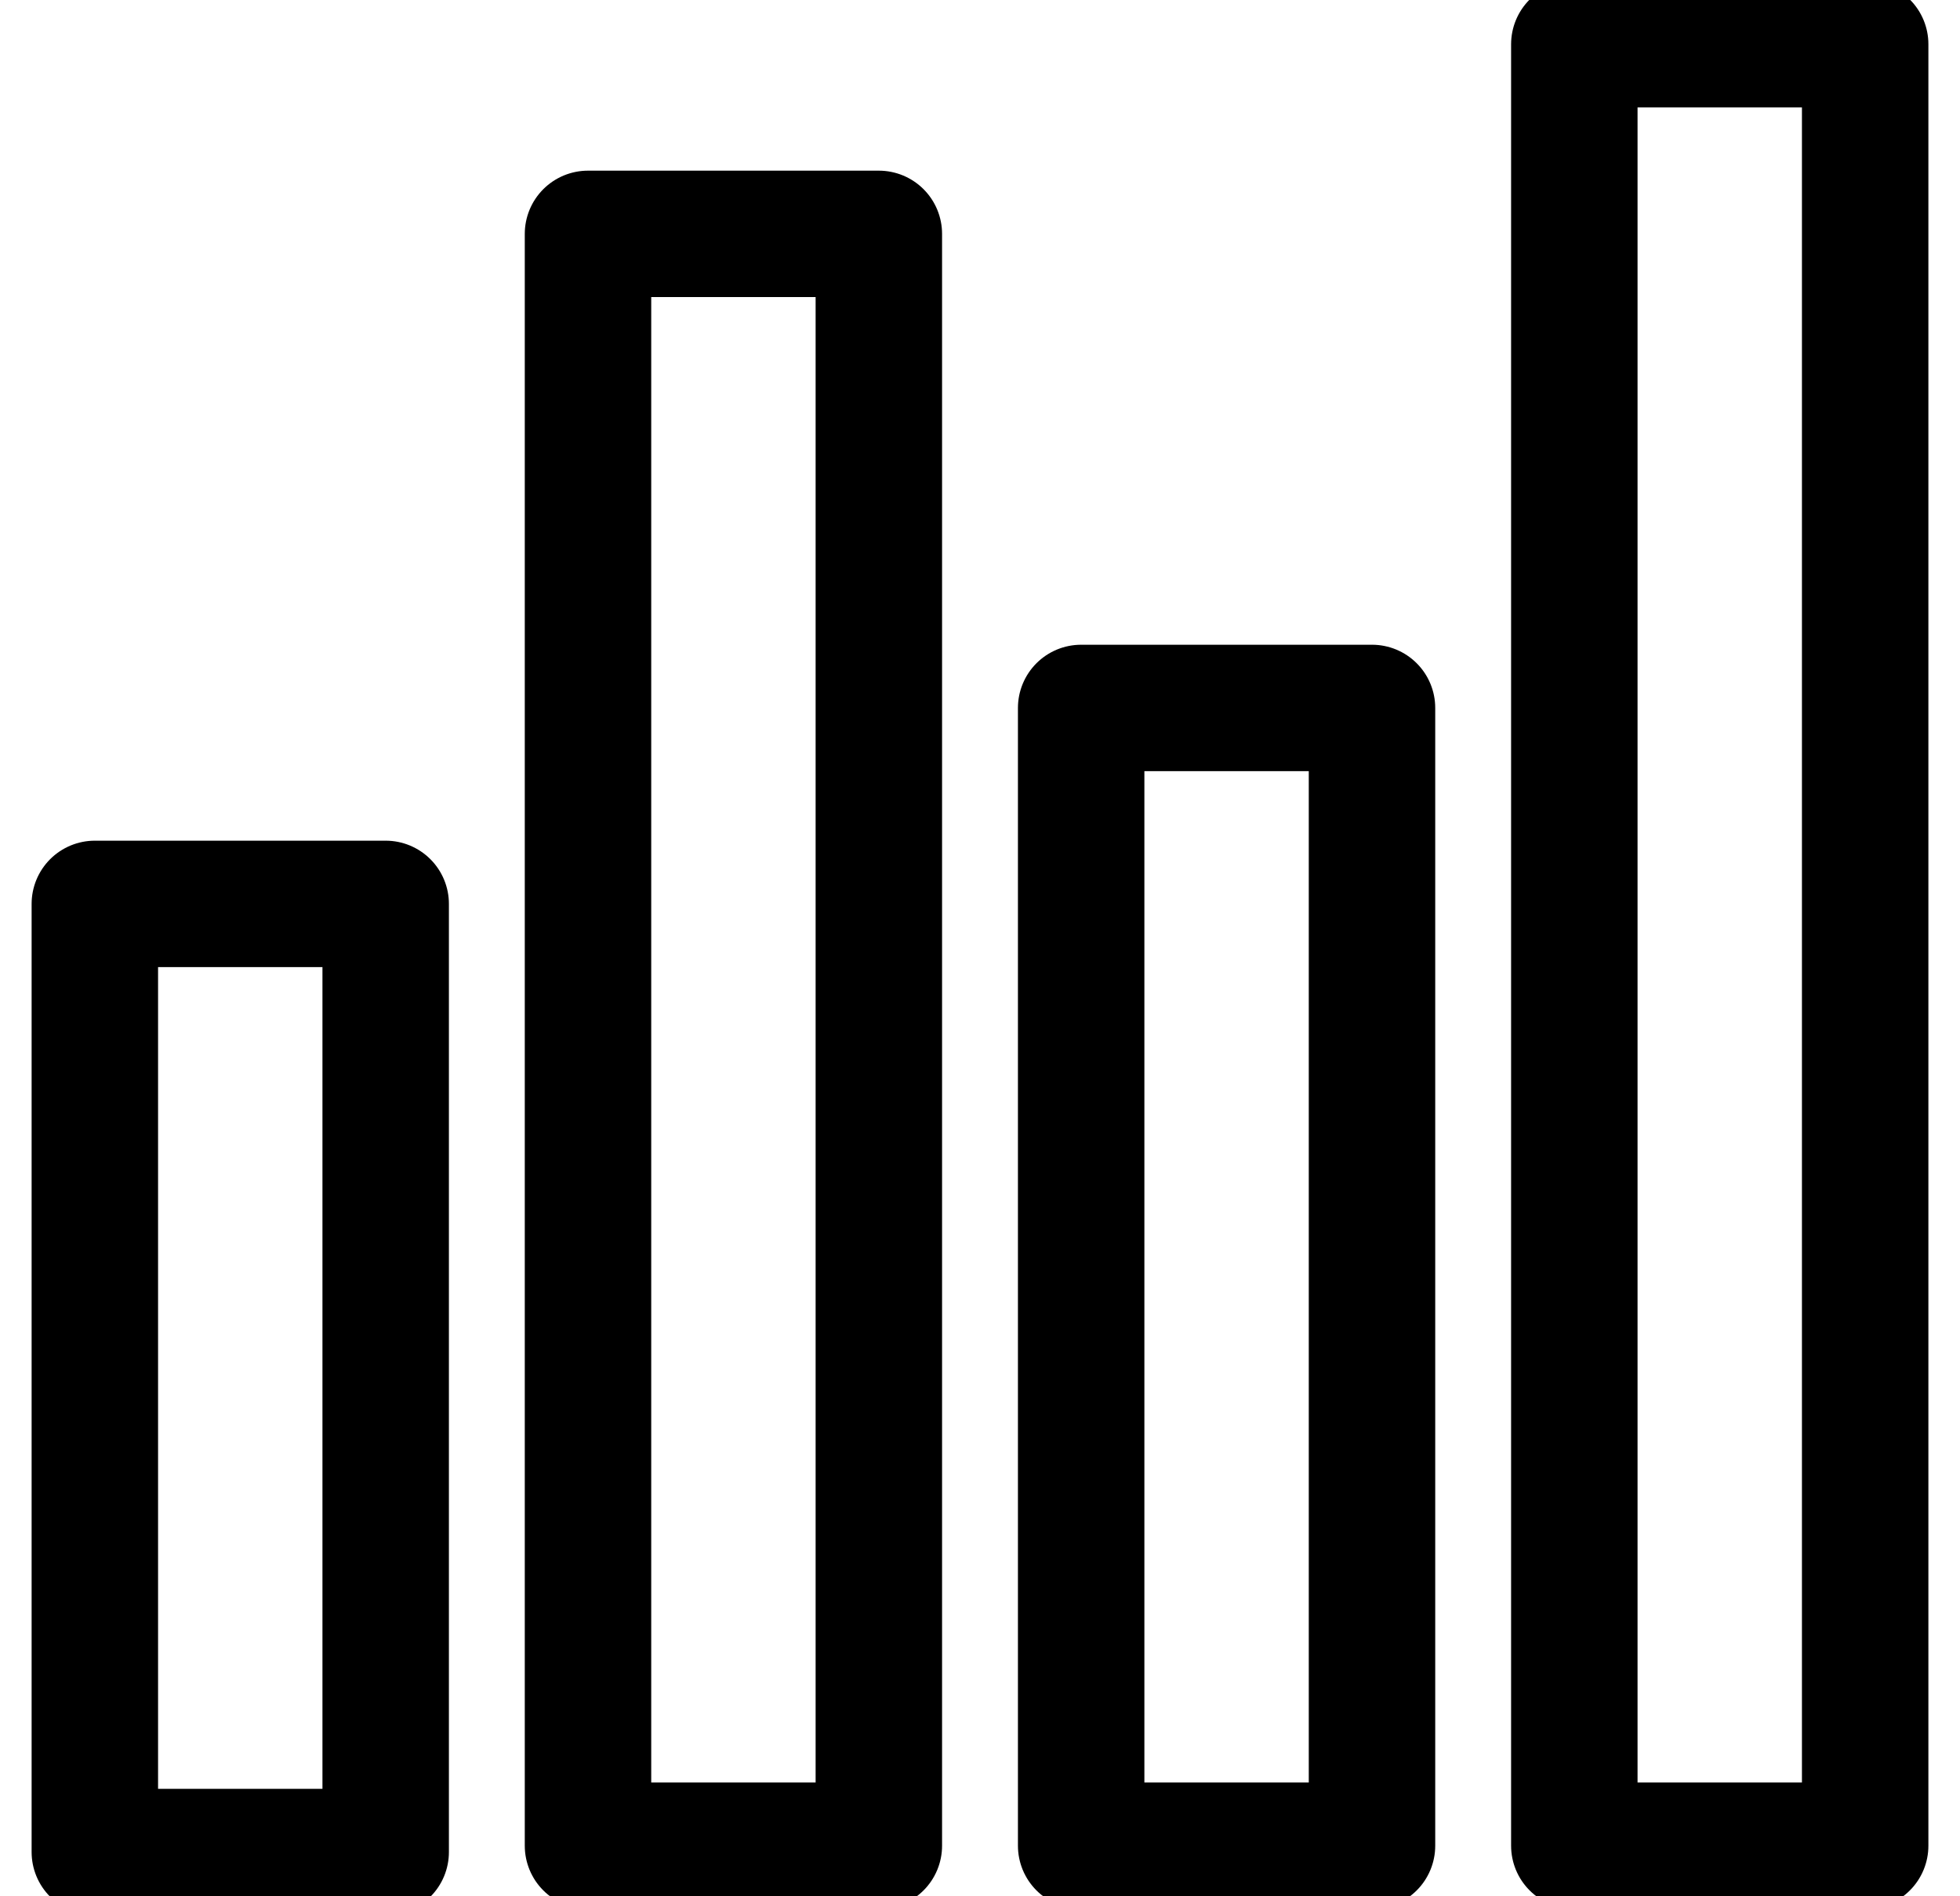
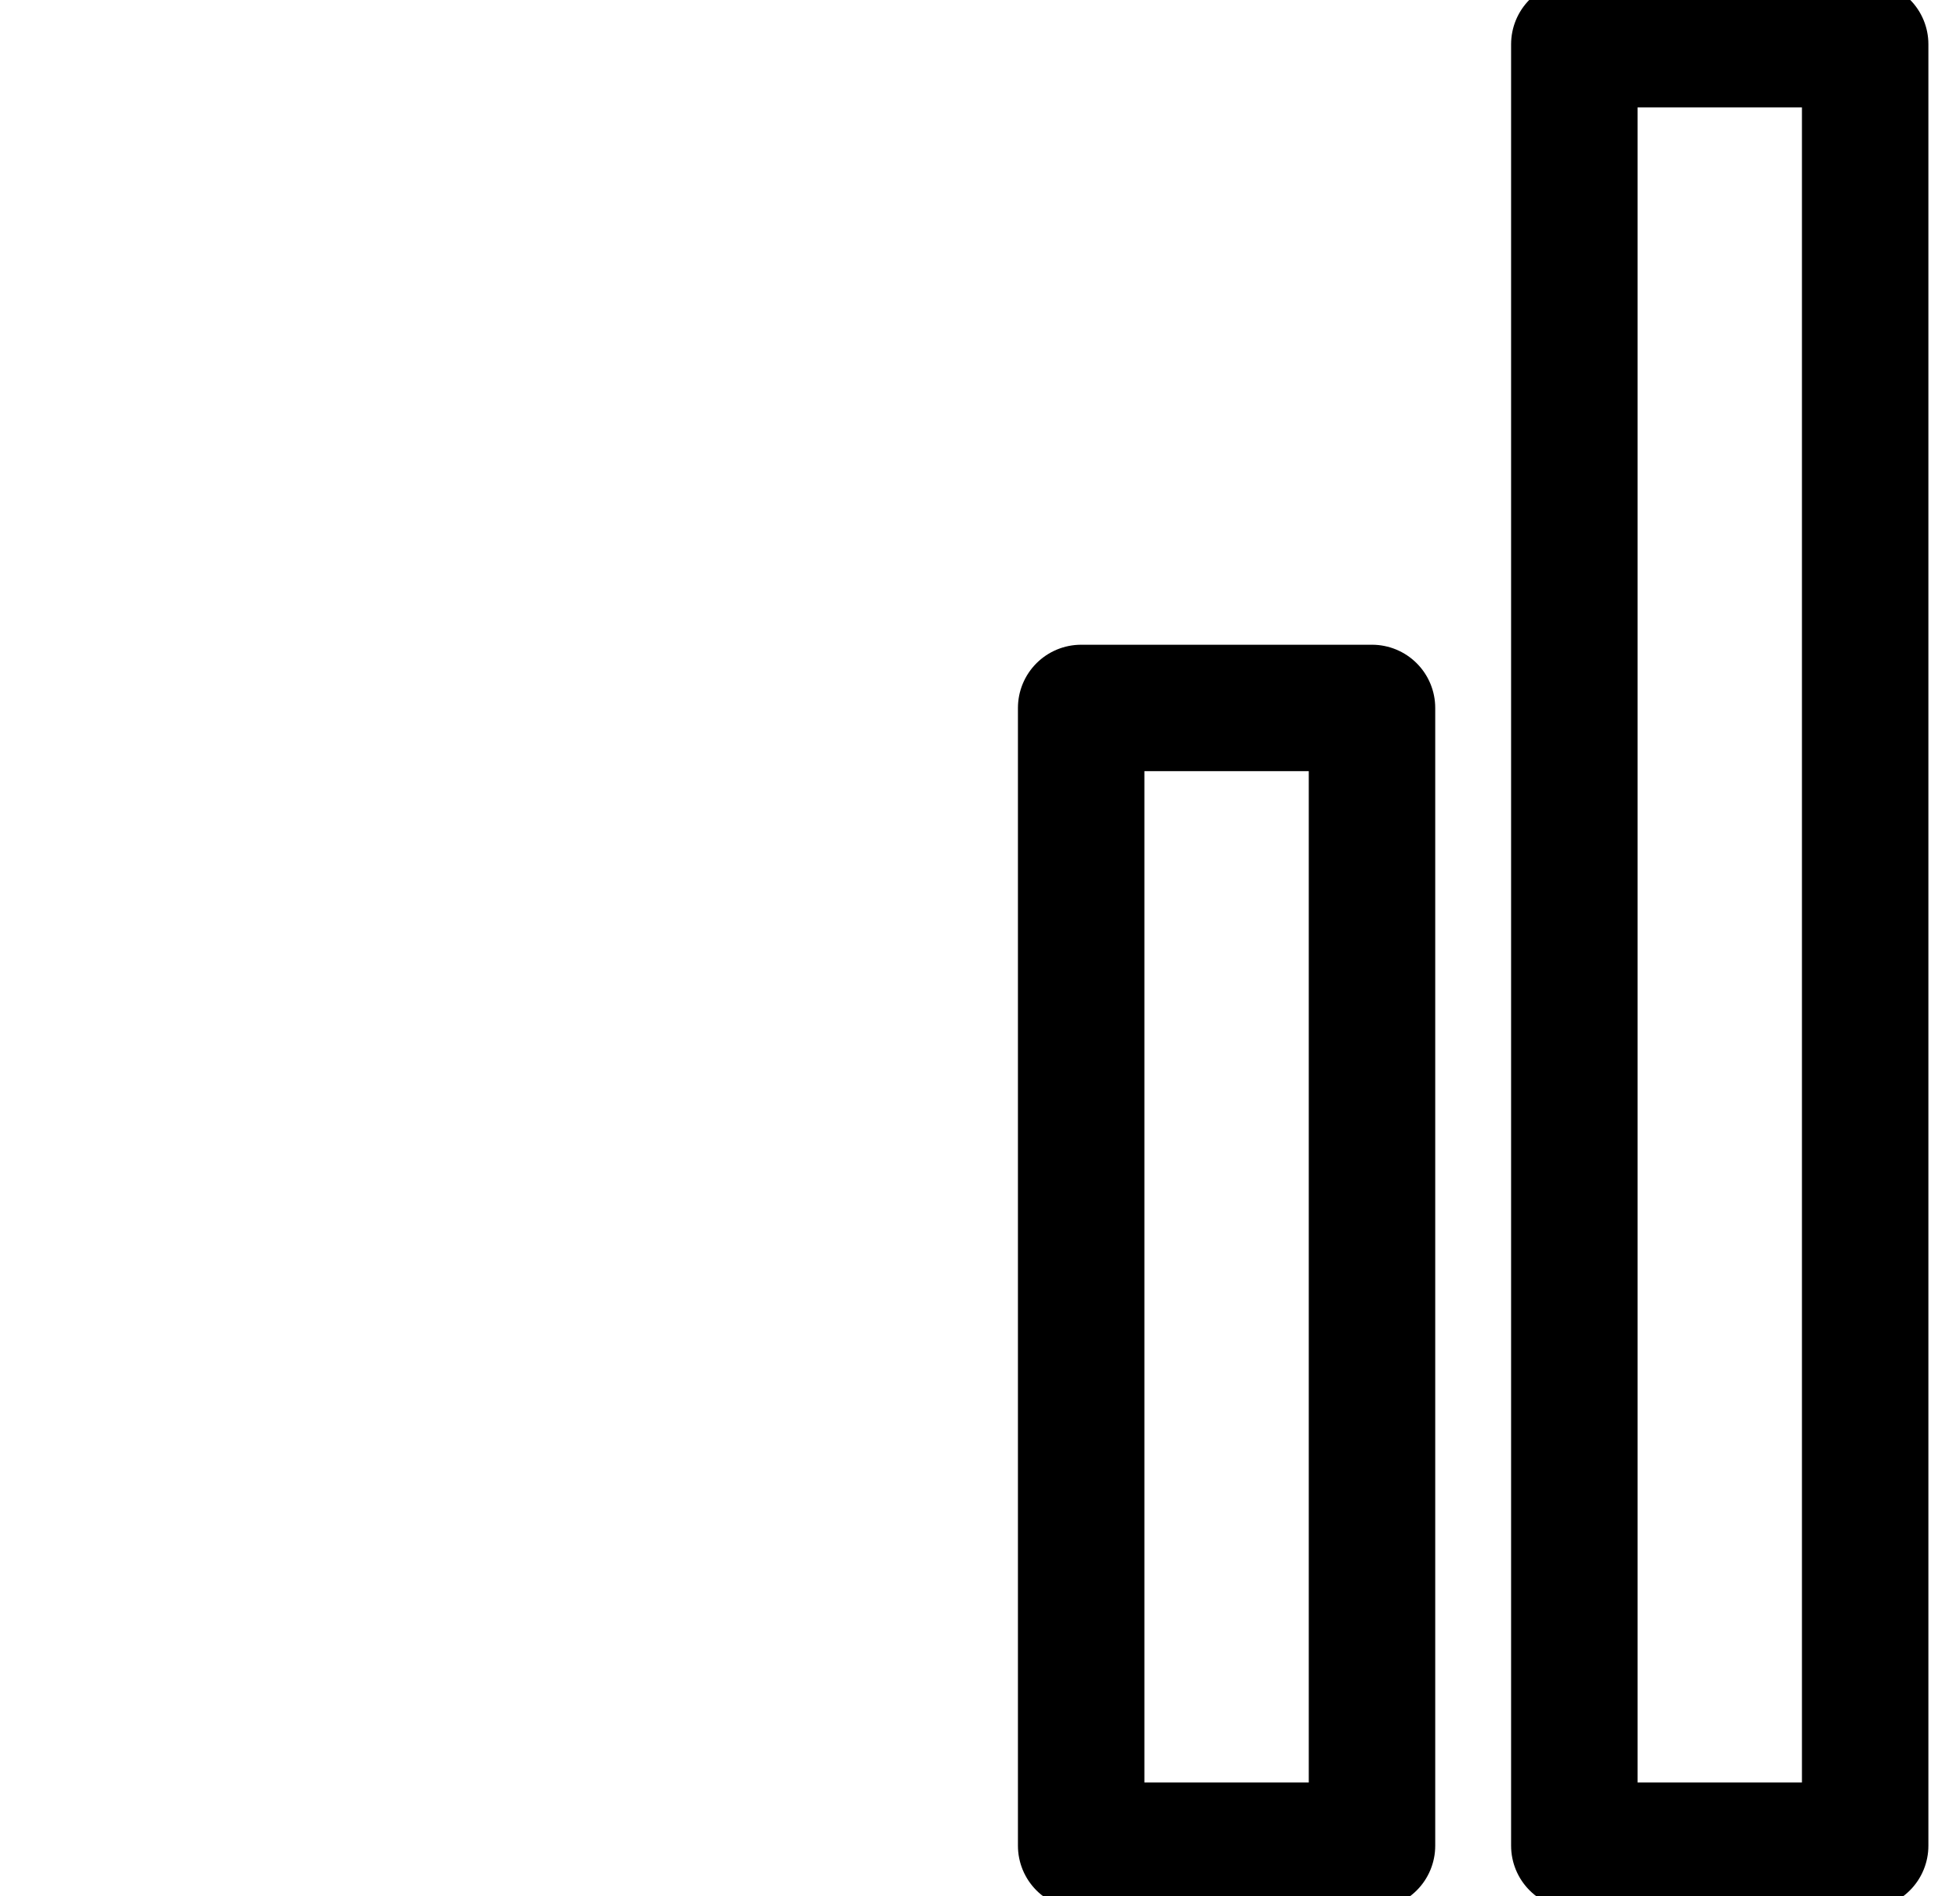
<svg xmlns="http://www.w3.org/2000/svg" id="Capa_1" version="1.1" viewBox="0 0 31 30">
  <defs>
    <style>
      .st0 {
        fill: none;
        stroke: #000;
        stroke-linecap: round;
        stroke-linejoin: round;
        stroke-width: 2px;
      }
    </style>
  </defs>
-   <rect class="st0" x="1.5" y="14.3" width="4.6" height="15" />
-   <rect class="st0" x="9.3" y="3.7" width="4.6" height="25.5" />
  <rect class="st0" x="17.1" y="11.2" width="4.6" height="18" />
  <rect class="st0" x="24.9" y=".7" width="4.6" height="28.5" />
</svg>